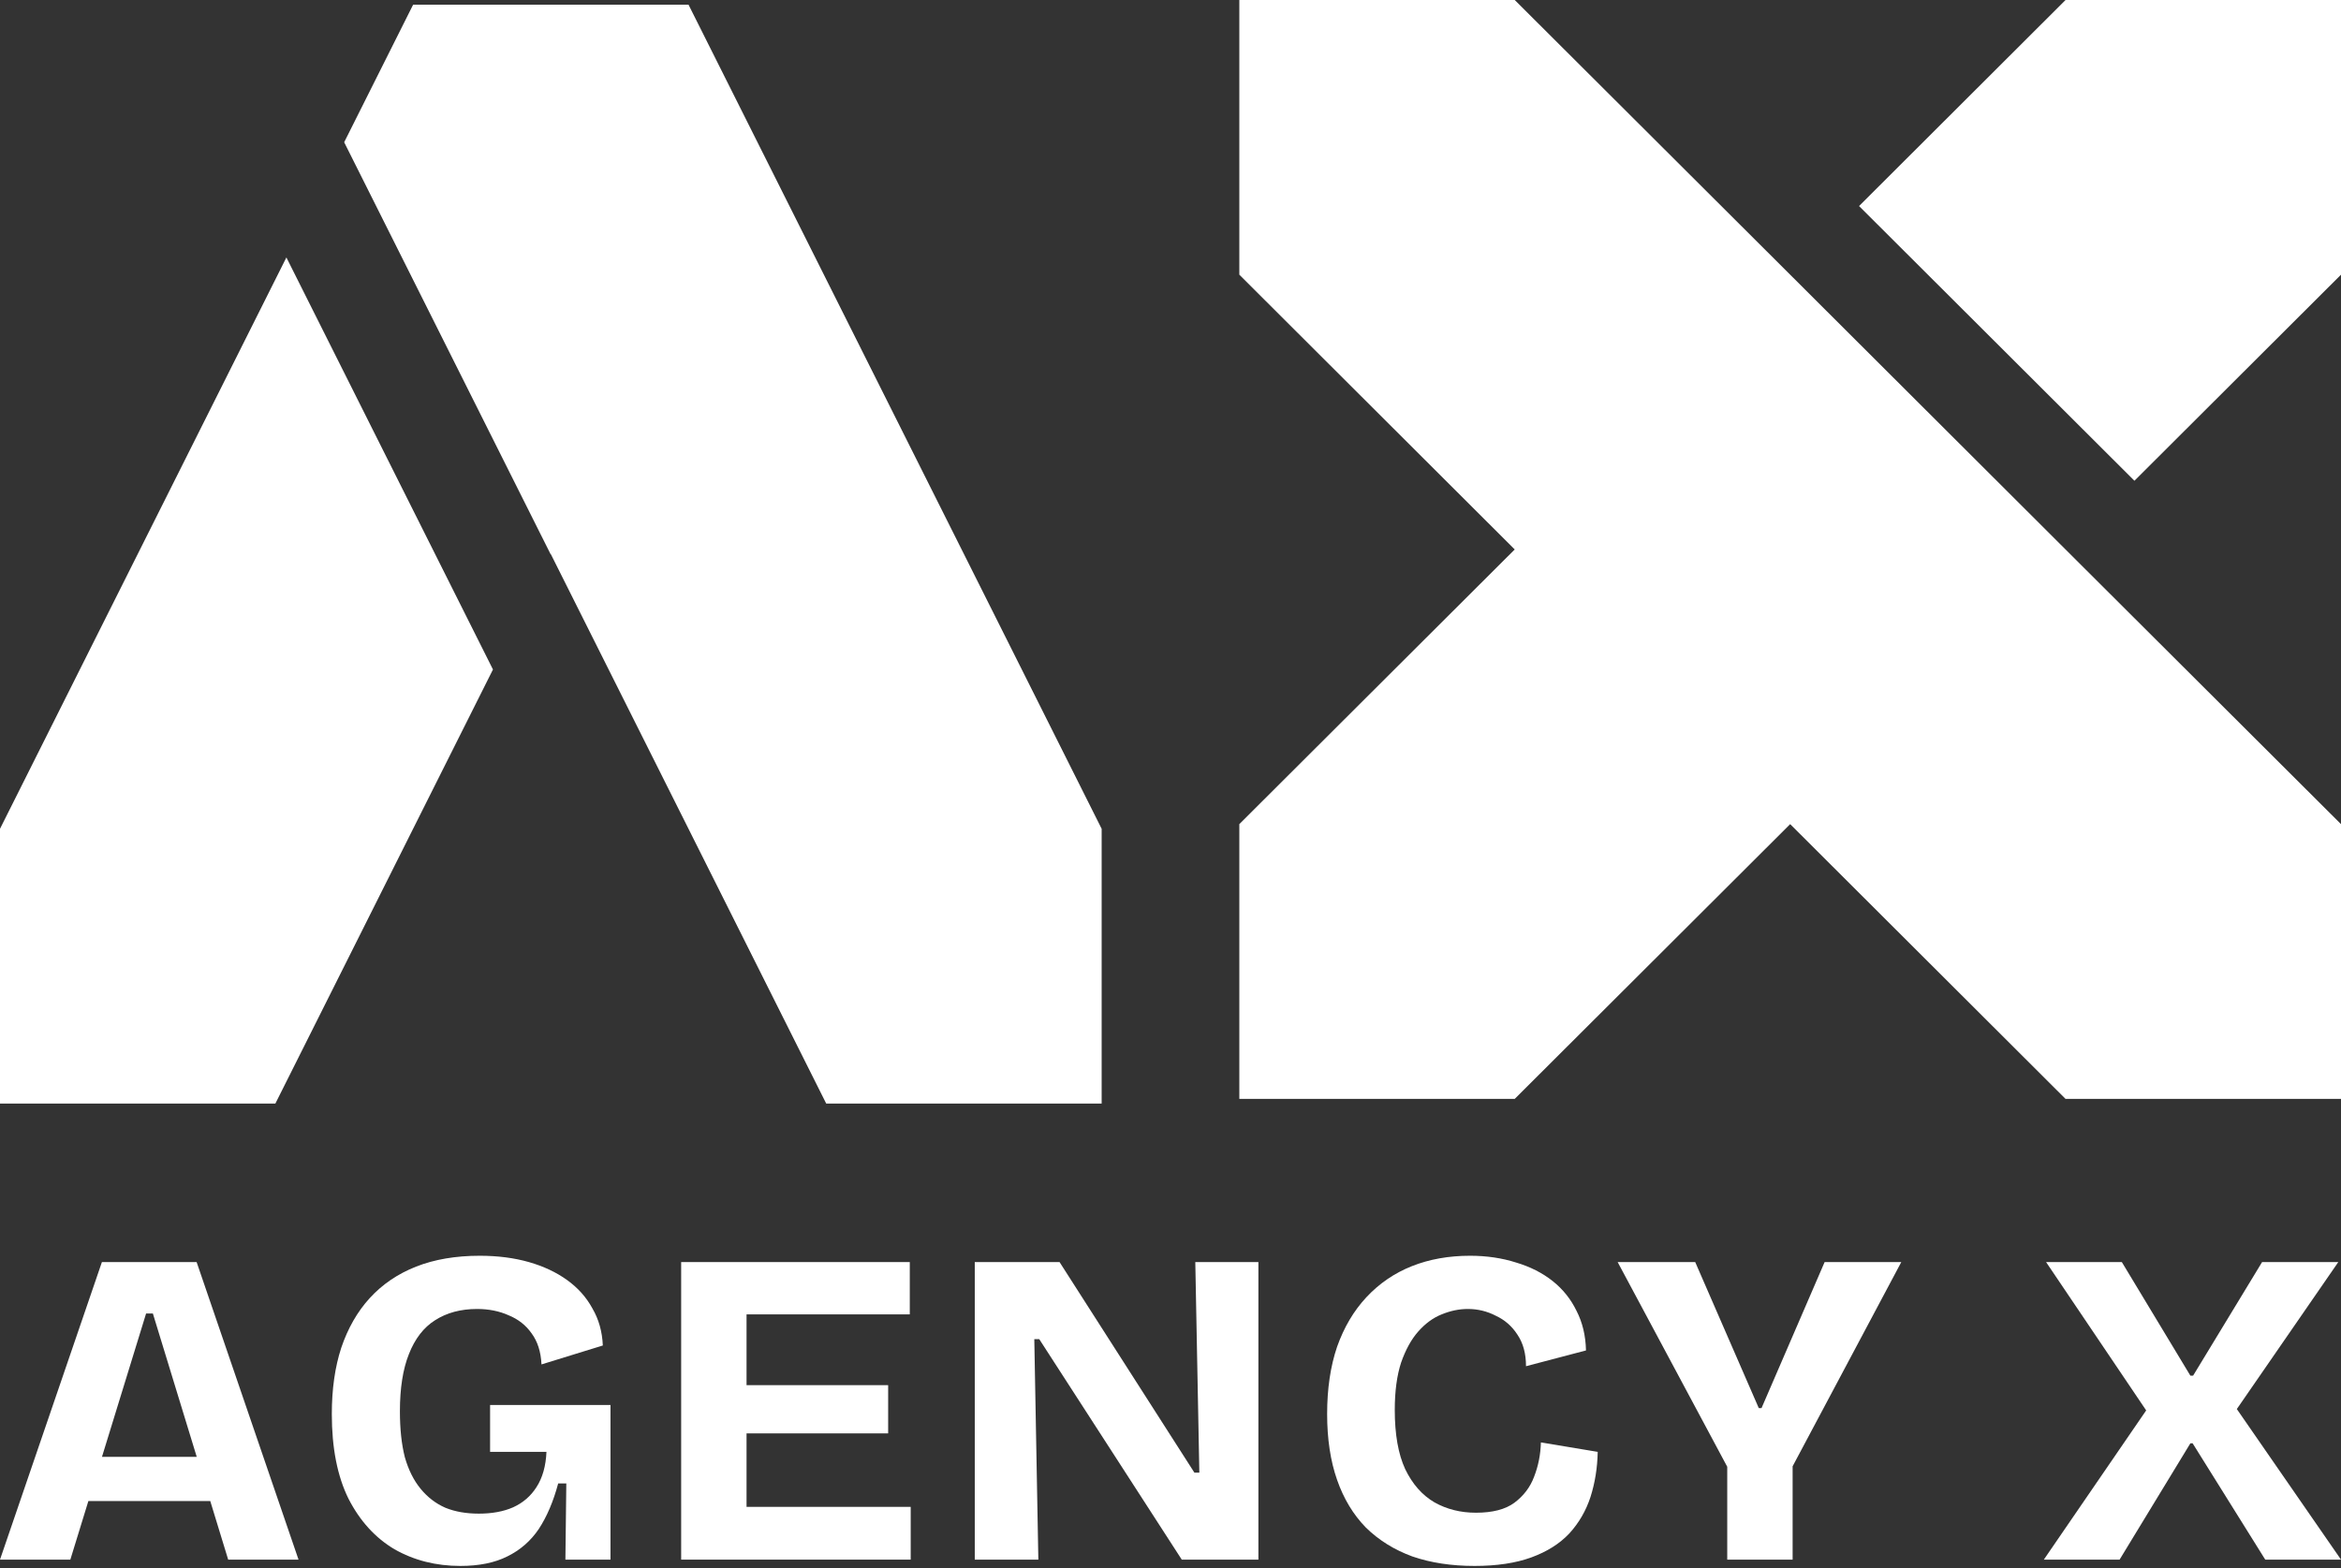
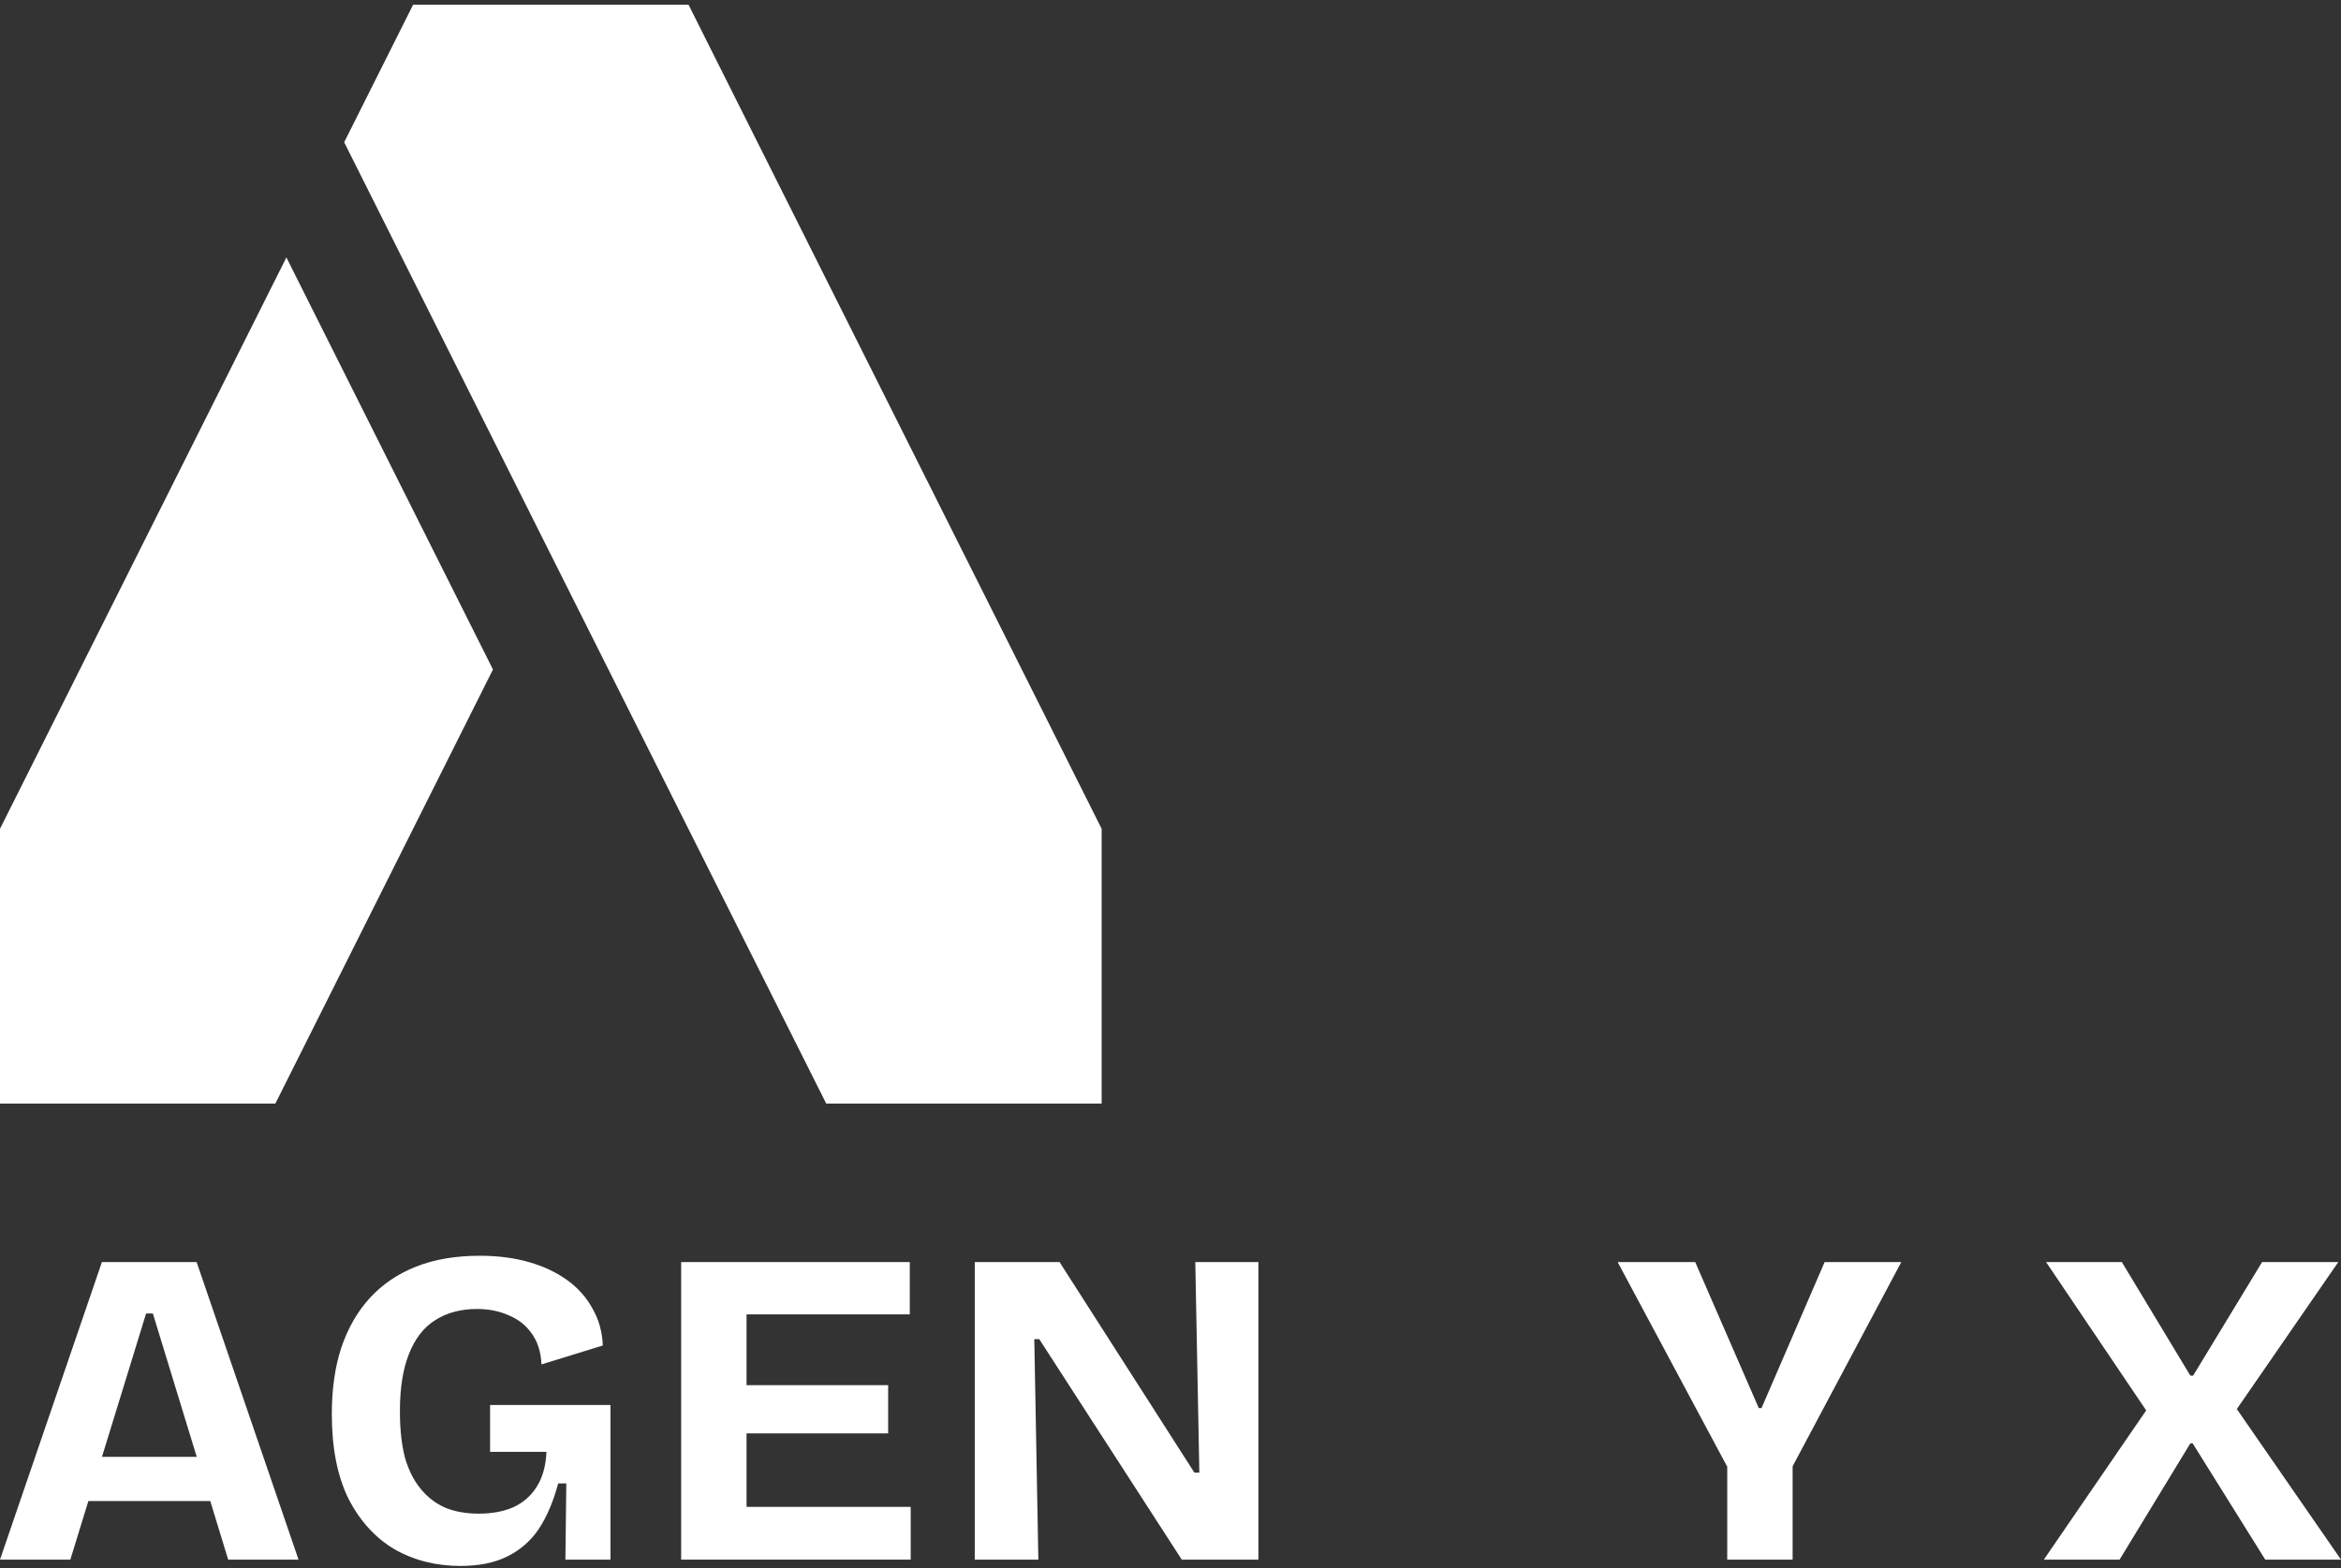
<svg xmlns="http://www.w3.org/2000/svg" width="100" height="67" viewBox="0 0 100 67" fill="none">
  <rect x="0" y="0" width="100" height="67" fill="#333333" stroke="none" />
  <g clip-path="url(#clip0_494_1287)">
-     <path d="M88.233 23.478L76.47 11.737L64.704 1.90735e-06H52.94V11.737L64.704 23.478L52.94 35.215V46.955H64.704L76.47 35.215L88.233 46.955H100V35.215L88.233 23.478Z" fill="white" />
-     <path d="M100 3.8147e-06H88.234L79.413 8.804L91.176 20.542L100 11.737V3.8147e-06Z" fill="white" />
-     <path d="M29.411 0.199H17.648L14.702 6.078L23.523 23.687L23.529 23.677L35.293 47.154H47.059V35.414L29.411 0.199Z" fill="white" />
+     <path d="M29.411 0.199H17.648L14.702 6.078L23.523 23.687L35.293 47.154H47.059V35.414L29.411 0.199Z" fill="white" />
    <path d="M12.234 11.001L0 35.414V47.154H11.763L21.058 28.607L12.234 11.001Z" fill="white" />
  </g>
  <path d="M0 66.642L4.353 53.928H8.399L12.752 66.642H9.747L6.53 56.124H6.241L3.005 66.642H0ZM2.446 64.138V62.25H10.71V64.138H2.446Z" fill="white" />
  <path d="M19.664 66.912C18.624 66.912 17.686 66.674 16.851 66.199C16.029 65.711 15.375 64.992 14.887 64.041C14.411 63.078 14.174 61.871 14.174 60.42C14.174 59.354 14.309 58.41 14.578 57.588C14.861 56.754 15.265 56.047 15.792 55.469C16.331 54.879 16.993 54.429 17.776 54.121C18.559 53.813 19.465 53.658 20.492 53.658C21.263 53.658 21.962 53.748 22.592 53.928C23.221 54.108 23.767 54.365 24.229 54.699C24.692 55.033 25.051 55.437 25.308 55.912C25.578 56.375 25.725 56.901 25.751 57.492L23.131 58.301C23.105 57.762 22.964 57.319 22.707 56.972C22.463 56.625 22.136 56.368 21.725 56.201C21.327 56.022 20.877 55.932 20.377 55.932C19.683 55.932 19.086 56.092 18.585 56.413C18.097 56.721 17.725 57.203 17.468 57.858C17.211 58.5 17.083 59.316 17.083 60.304C17.083 61.062 17.153 61.717 17.294 62.269C17.449 62.809 17.673 63.258 17.969 63.617C18.264 63.977 18.617 64.247 19.028 64.427C19.439 64.594 19.914 64.677 20.454 64.677C21.019 64.677 21.507 64.587 21.918 64.407C22.341 64.215 22.675 63.926 22.919 63.541C23.176 63.142 23.317 62.642 23.343 62.038H20.935V60.035H26.078V66.642H24.152L24.191 63.386H23.844C23.638 64.157 23.362 64.805 23.016 65.332C22.669 65.846 22.219 66.237 21.667 66.507C21.128 66.777 20.46 66.912 19.664 66.912Z" fill="white" />
  <path d="M29.097 66.642V53.928H31.89V66.642H29.097ZM31.023 66.642V64.388H38.902V66.642H31.023ZM31.023 61.248V59.187H37.939V61.248H31.023ZM31.023 56.163V53.928H38.863V56.163H31.023Z" fill="white" />
  <path d="M41.639 66.642V53.928H45.261L51.02 62.924H51.232L51.059 53.928H53.755V66.642H50.481L44.394 57.222H44.182L44.355 66.642H41.639Z" fill="white" />
-   <path d="M62.99 66.912C62.001 66.912 61.115 66.777 60.332 66.507C59.561 66.225 58.9 65.814 58.348 65.274C57.808 64.722 57.397 64.041 57.115 63.232C56.832 62.423 56.691 61.486 56.691 60.42C56.691 59.341 56.832 58.384 57.115 57.55C57.41 56.715 57.828 56.009 58.367 55.431C58.919 54.84 59.568 54.397 60.312 54.102C61.057 53.806 61.886 53.658 62.797 53.658C63.504 53.658 64.159 53.755 64.762 53.947C65.366 54.127 65.886 54.391 66.323 54.737C66.759 55.084 67.099 55.508 67.343 56.009C67.6 56.51 67.735 57.075 67.748 57.704L65.186 58.378C65.186 57.839 65.064 57.389 64.82 57.03C64.589 56.67 64.281 56.4 63.895 56.221C63.523 56.028 63.125 55.932 62.701 55.932C62.329 55.932 61.956 56.009 61.584 56.163C61.224 56.304 60.89 56.548 60.582 56.895C60.287 57.229 60.043 57.672 59.85 58.224C59.67 58.776 59.58 59.45 59.58 60.246C59.58 61.287 59.728 62.128 60.023 62.77C60.332 63.412 60.749 63.887 61.276 64.195C61.802 64.491 62.393 64.638 63.048 64.638C63.754 64.638 64.3 64.497 64.685 64.215C65.083 63.919 65.366 63.547 65.533 63.097C65.713 62.635 65.809 62.147 65.822 61.633L68.249 62.038C68.236 62.719 68.133 63.361 67.941 63.964C67.748 64.555 67.446 65.075 67.035 65.525C66.624 65.961 66.085 66.302 65.417 66.546C64.749 66.79 63.94 66.912 62.99 66.912Z" fill="white" />
  <path d="M73.782 66.642V62.674L69.101 53.928H72.414L75.13 60.169H75.246L77.942 53.928H81.217L76.575 62.654V66.642H73.782Z" fill="white" />
  <path d="M87.306 66.642L91.678 60.266L87.402 53.928H90.638L93.566 58.782H93.682L96.629 53.928H99.884L95.55 60.208L100 66.642H96.764L93.662 61.672H93.566L90.542 66.642H87.306Z" fill="white" />
  <defs>
    <clipPath id="clip0_494_1287">
      <rect width="100" height="47.154" fill="white" />
    </clipPath>
  </defs>
</svg>